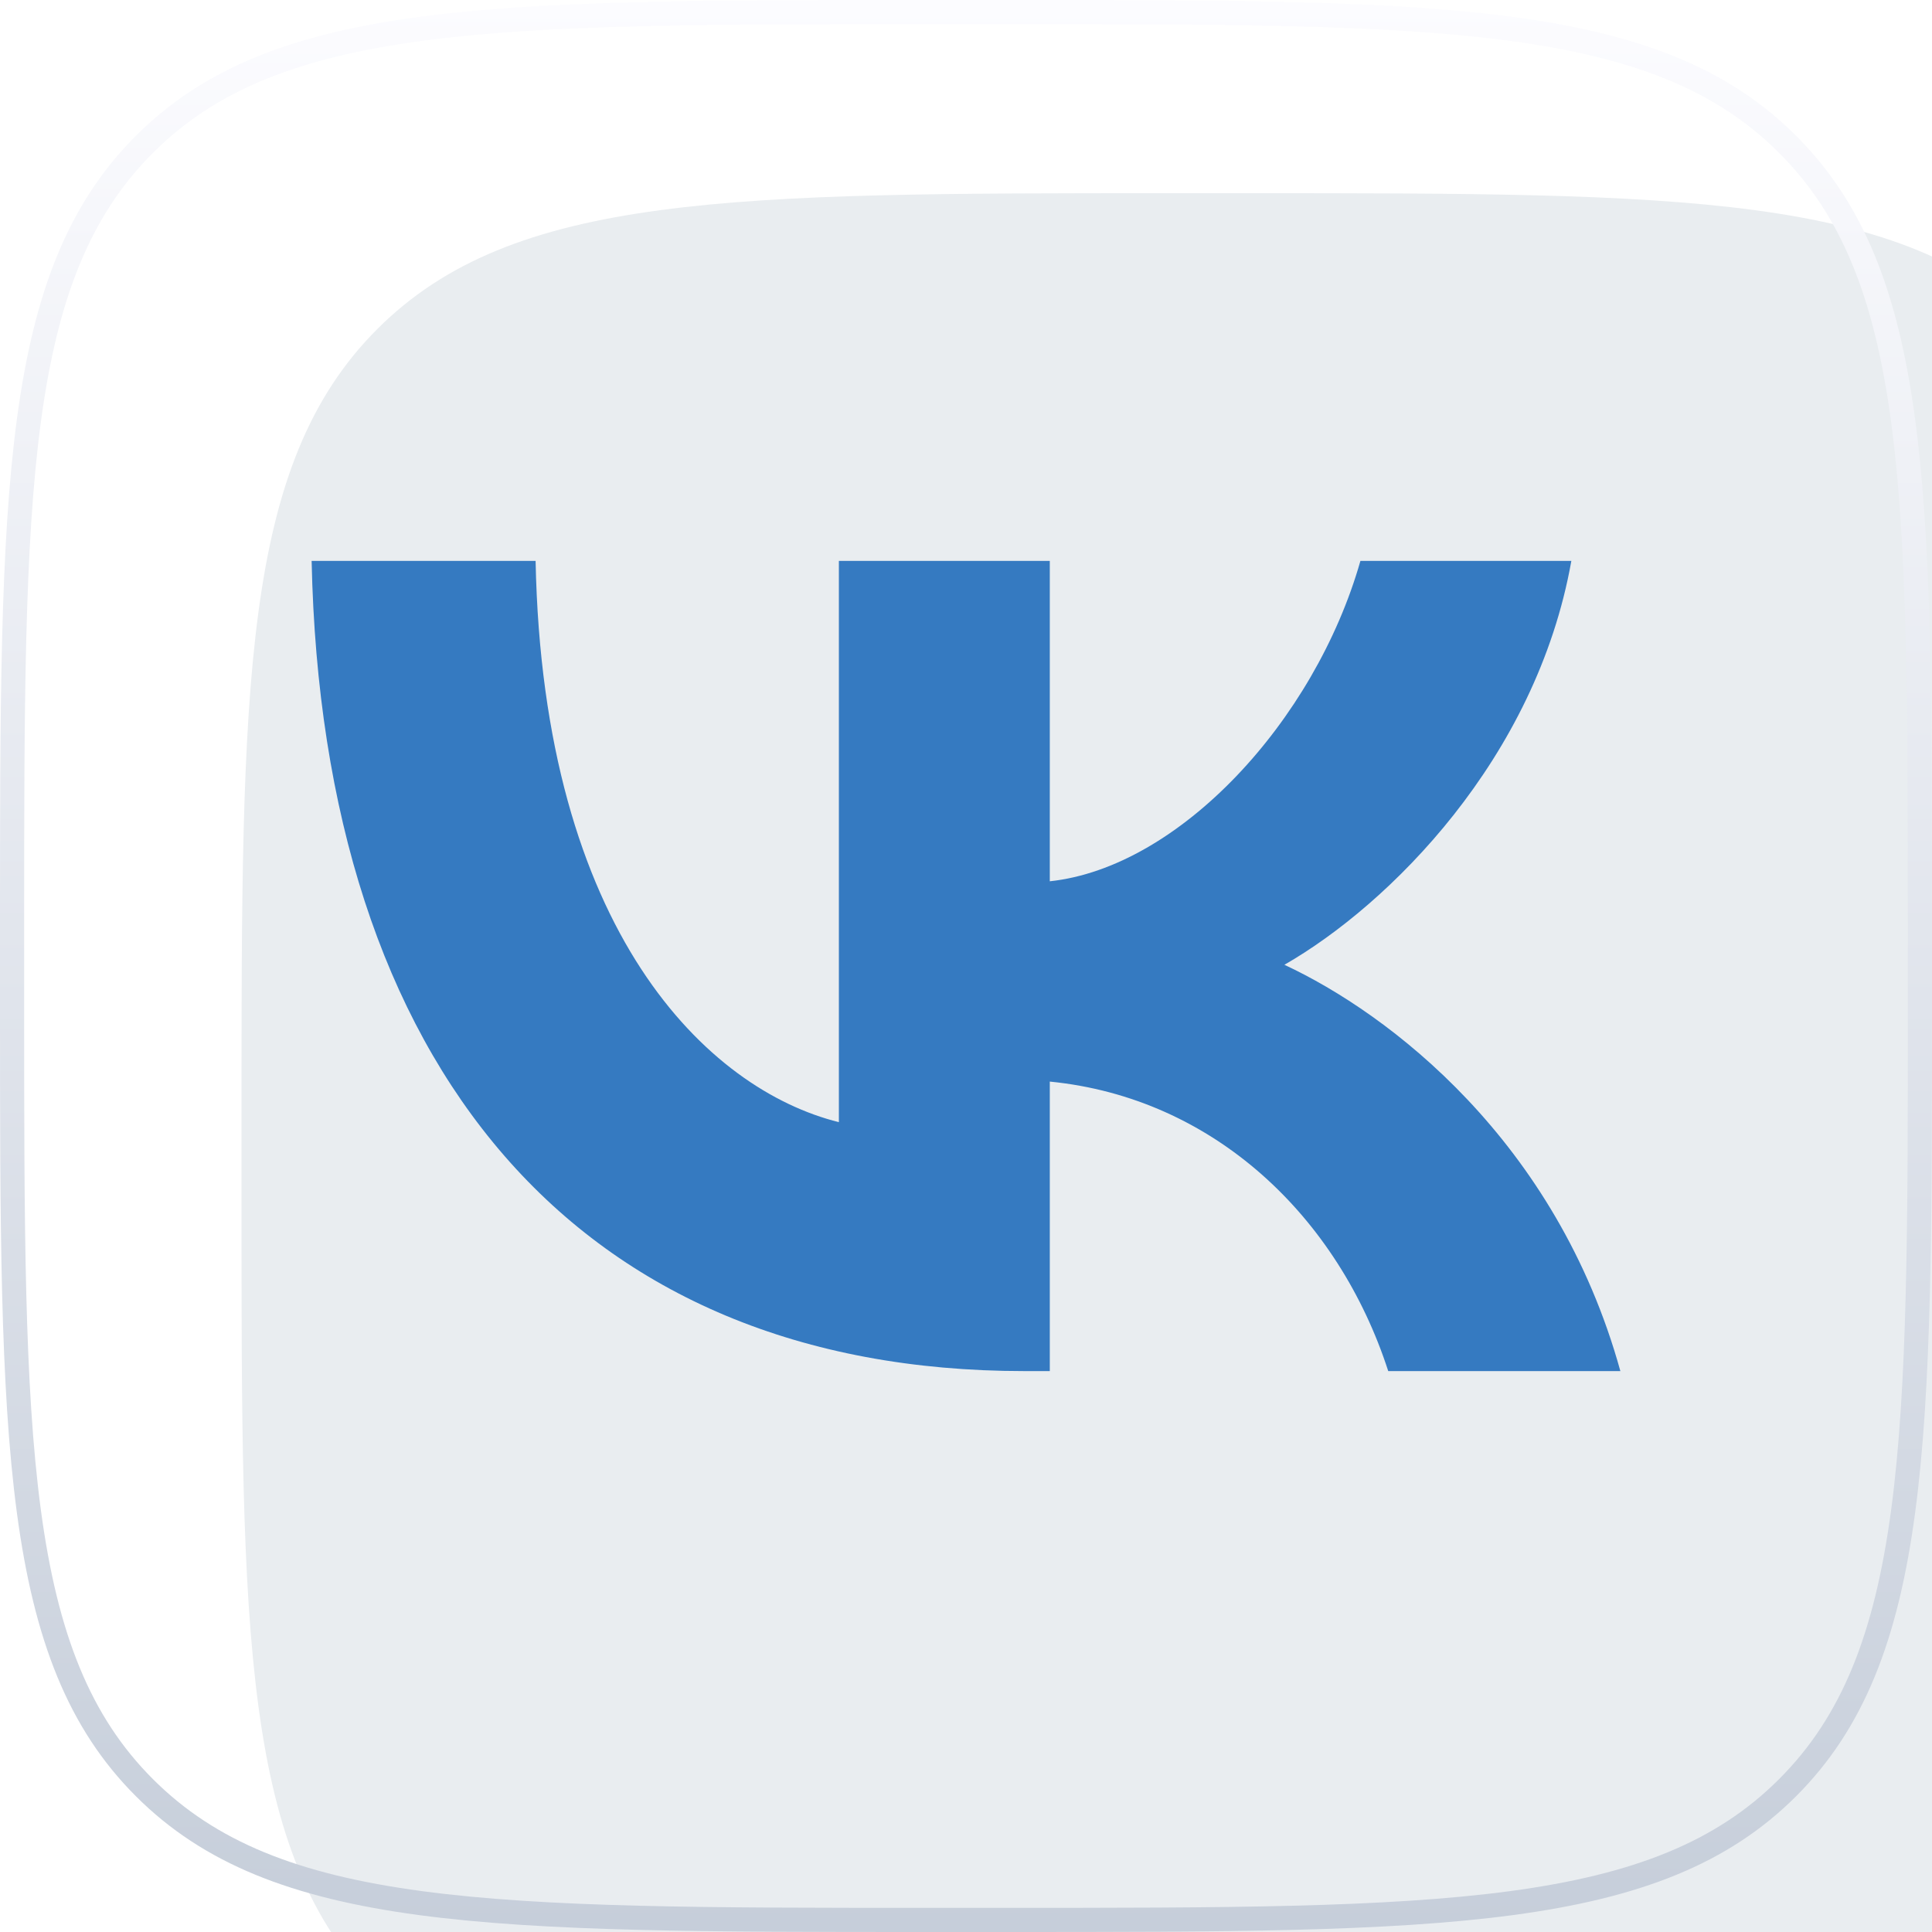
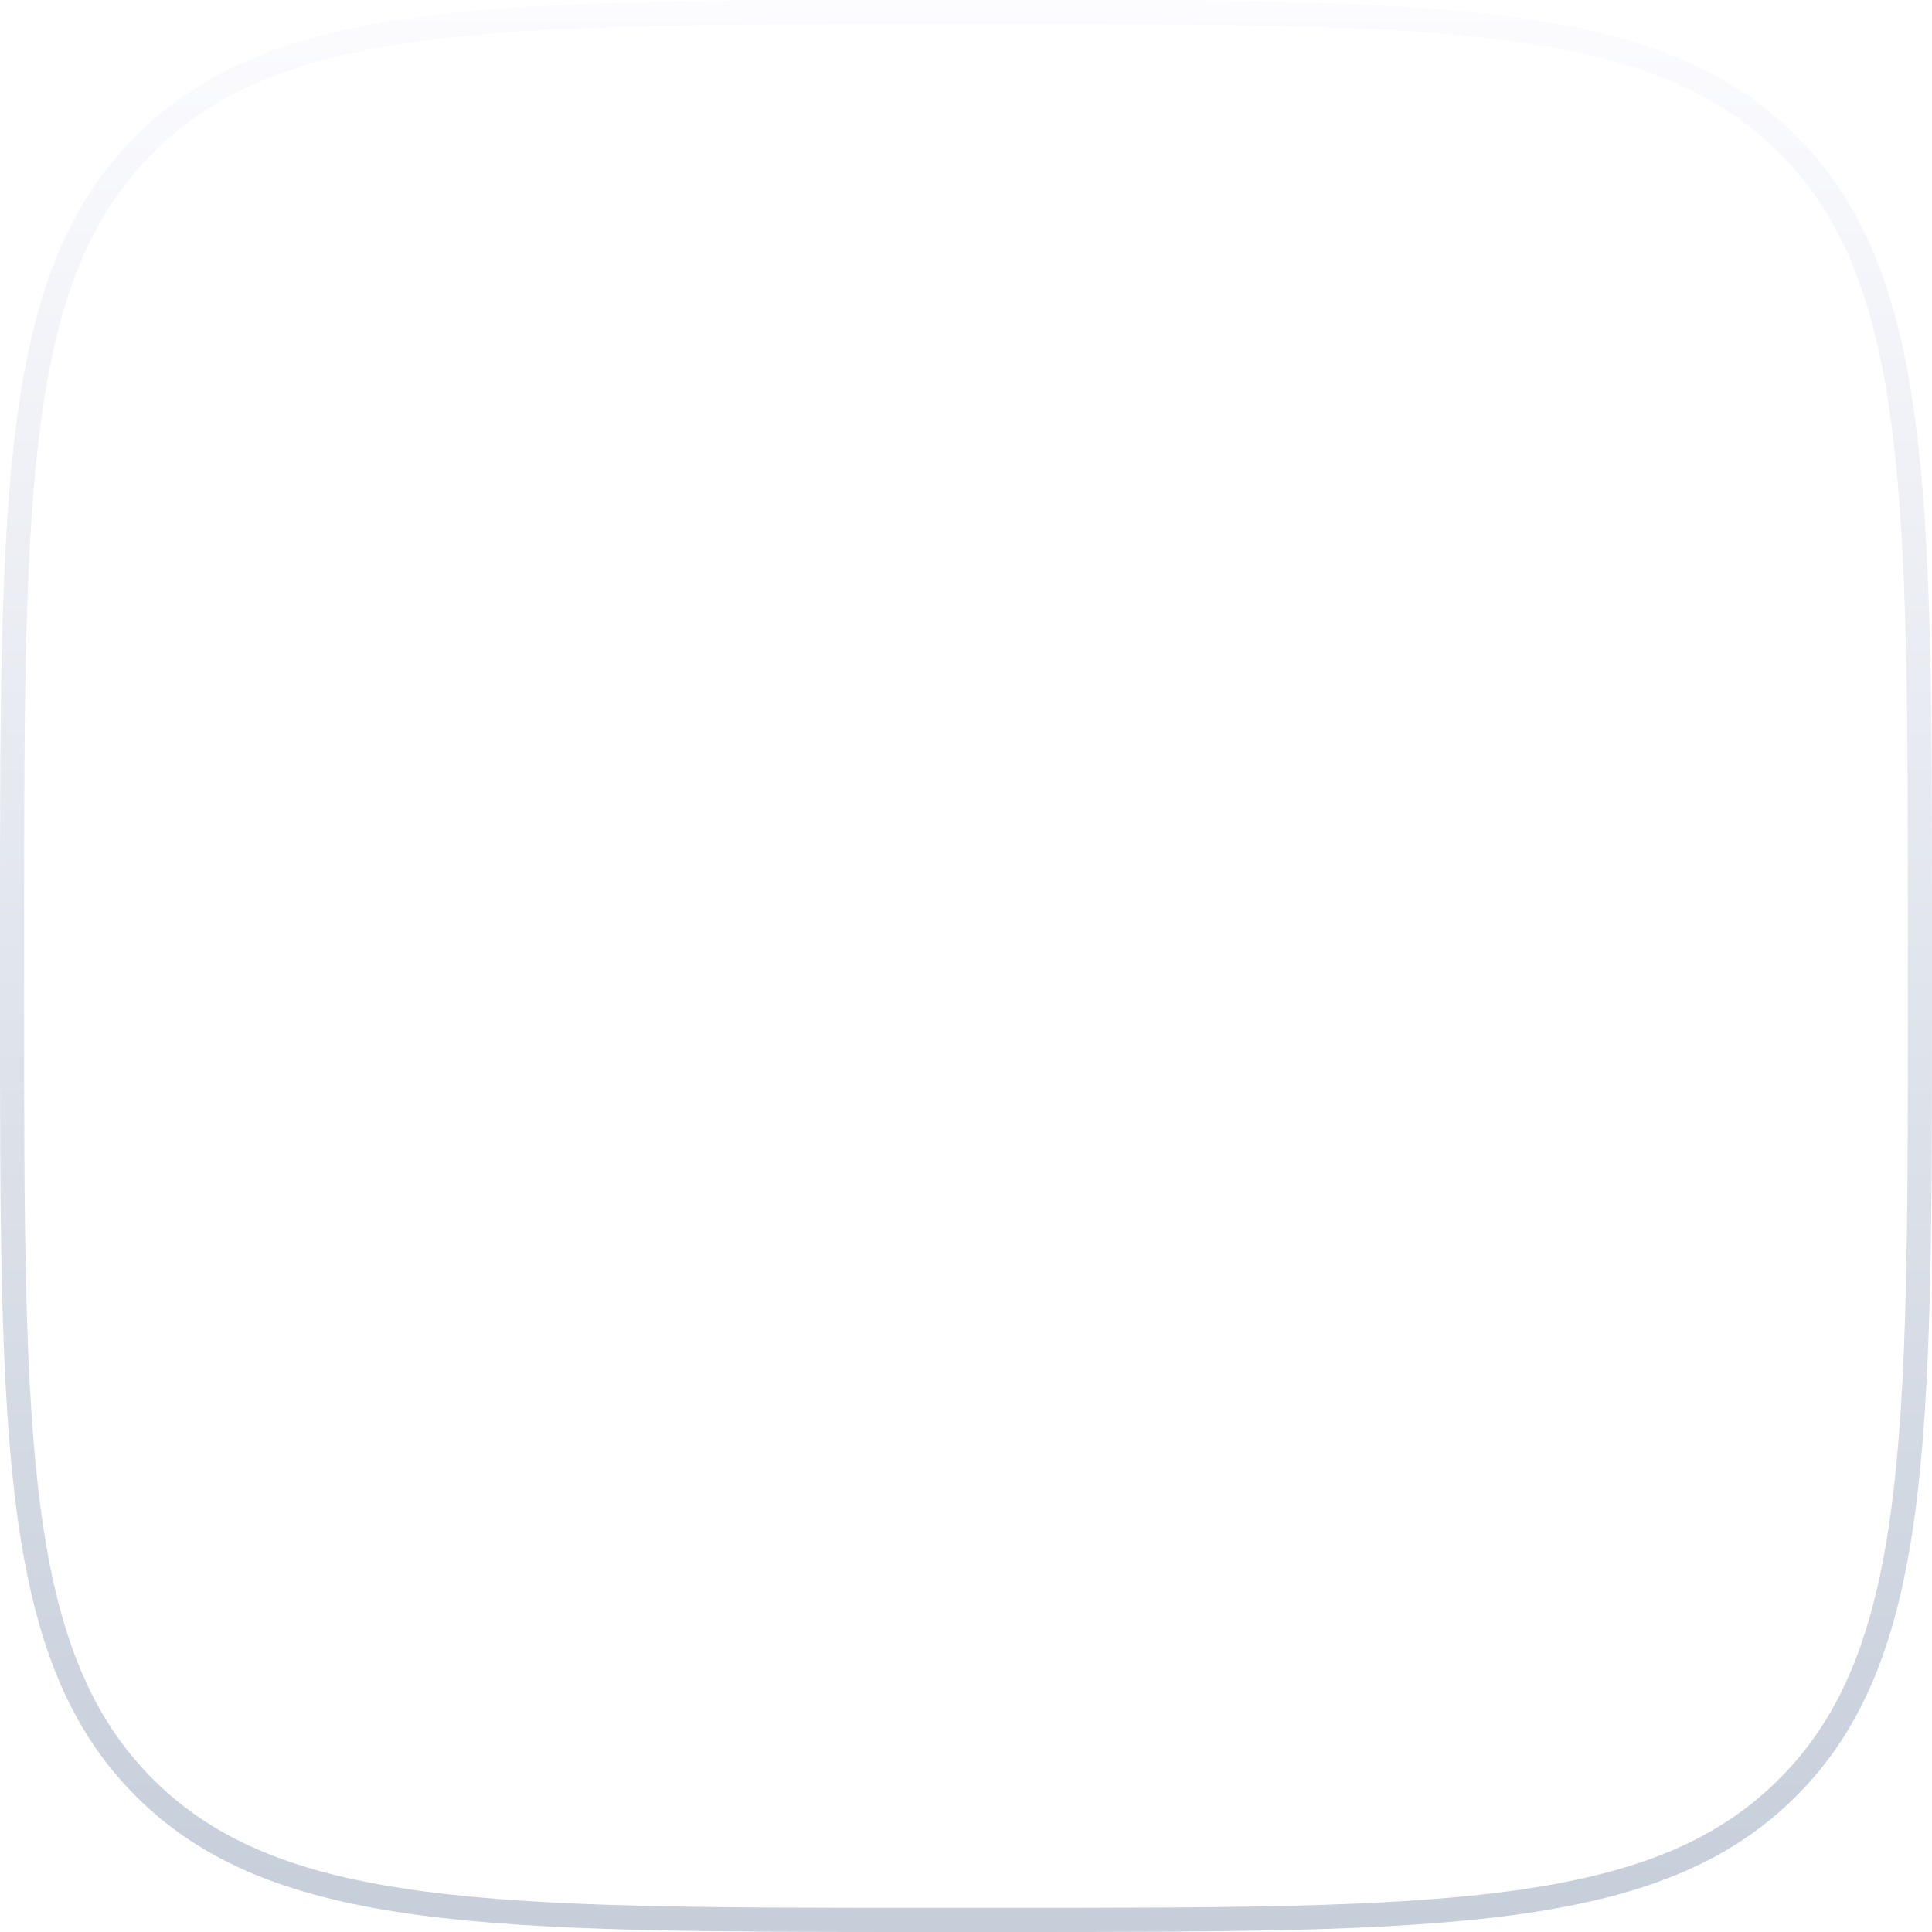
<svg xmlns="http://www.w3.org/2000/svg" width="40" height="40" viewBox="0 0 40 40" fill="none">
  <g filter="url(#filter0_i_171_47197)">
-     <path d="M0 19.2C0 10.149 0 5.624 2.812 2.812C5.624 0 10.149 0 19.2 0H20.8C29.851 0 34.376 0 37.188 2.812C40 5.624 40 10.149 40 19.2V20.8C40 29.851 40 34.376 37.188 37.188C34.376 40 29.851 40 20.8 40H19.2C10.149 40 5.624 40 2.812 37.188C0 34.376 0 29.851 0 20.8V19.2Z" fill="#E9EDF0" />
-   </g>
+     </g>
  <path d="M0.25 19.2C0.25 14.667 0.251 11.293 0.599 8.699C0.947 6.113 1.637 4.34 2.989 2.989C4.34 1.637 6.113 0.947 8.699 0.599C11.293 0.251 14.667 0.25 19.2 0.25H20.8C25.333 0.25 28.707 0.251 31.3 0.599C33.887 0.947 35.66 1.637 37.011 2.989C38.363 4.34 39.053 6.113 39.401 8.699C39.749 11.293 39.75 14.667 39.75 19.2V20.8C39.75 25.333 39.749 28.707 39.401 31.3C39.053 33.887 38.363 35.66 37.011 37.011C35.66 38.363 33.887 39.053 31.3 39.401C28.707 39.749 25.333 39.75 20.8 39.75H19.2C14.667 39.75 11.293 39.749 8.699 39.401C6.113 39.053 4.34 38.363 2.989 37.011C1.637 35.66 0.947 33.887 0.599 31.3C0.251 28.707 0.25 25.333 0.25 20.8V19.2Z" stroke="url(#paint0_linear_171_47197)" stroke-width="0.5" />
-   <path d="M21.21 28.387C11.952 28.387 6.672 22.091 6.452 11.613H11.089C11.241 19.304 14.66 22.561 17.368 23.233V11.613H21.735V18.246C24.409 17.96 27.218 14.938 28.166 11.613H32.533C31.805 15.71 28.759 18.733 26.592 19.975C28.759 20.983 32.228 23.619 33.548 28.387H28.742C27.709 25.197 25.137 22.729 21.735 22.393V28.387H21.21Z" fill="#357AC1" />
  <defs>
    <filter id="filter0_i_171_47197" x="0" y="0" width="45" height="44" filterUnits="userSpaceOnUse" color-interpolation-filters="sRGB">
      <feFlood flood-opacity="0" result="BackgroundImageFix" />
      <feBlend mode="normal" in="SourceGraphic" in2="BackgroundImageFix" result="shape" />
      <feColorMatrix in="SourceAlpha" type="matrix" values="0 0 0 0 0 0 0 0 0 0 0 0 0 0 0 0 0 0 127 0" result="hardAlpha" />
      <feOffset dx="5" dy="4" />
      <feGaussianBlur stdDeviation="3" />
      <feComposite in2="hardAlpha" operator="arithmetic" k2="-1" k3="1" />
      <feColorMatrix type="matrix" values="0 0 0 0 0.651 0 0 0 0 0.706 0 0 0 0 0.784 0 0 0 0.65 0" />
      <feBlend mode="normal" in2="shape" result="effect1_innerShadow_171_47197" />
    </filter>
    <linearGradient id="paint0_linear_171_47197" x1="20" y1="0" x2="20" y2="40" gradientUnits="userSpaceOnUse">
      <stop stop-color="#FCFCFF" />
      <stop offset="1" stop-color="#C6CEDA" />
    </linearGradient>
  </defs>
</svg>